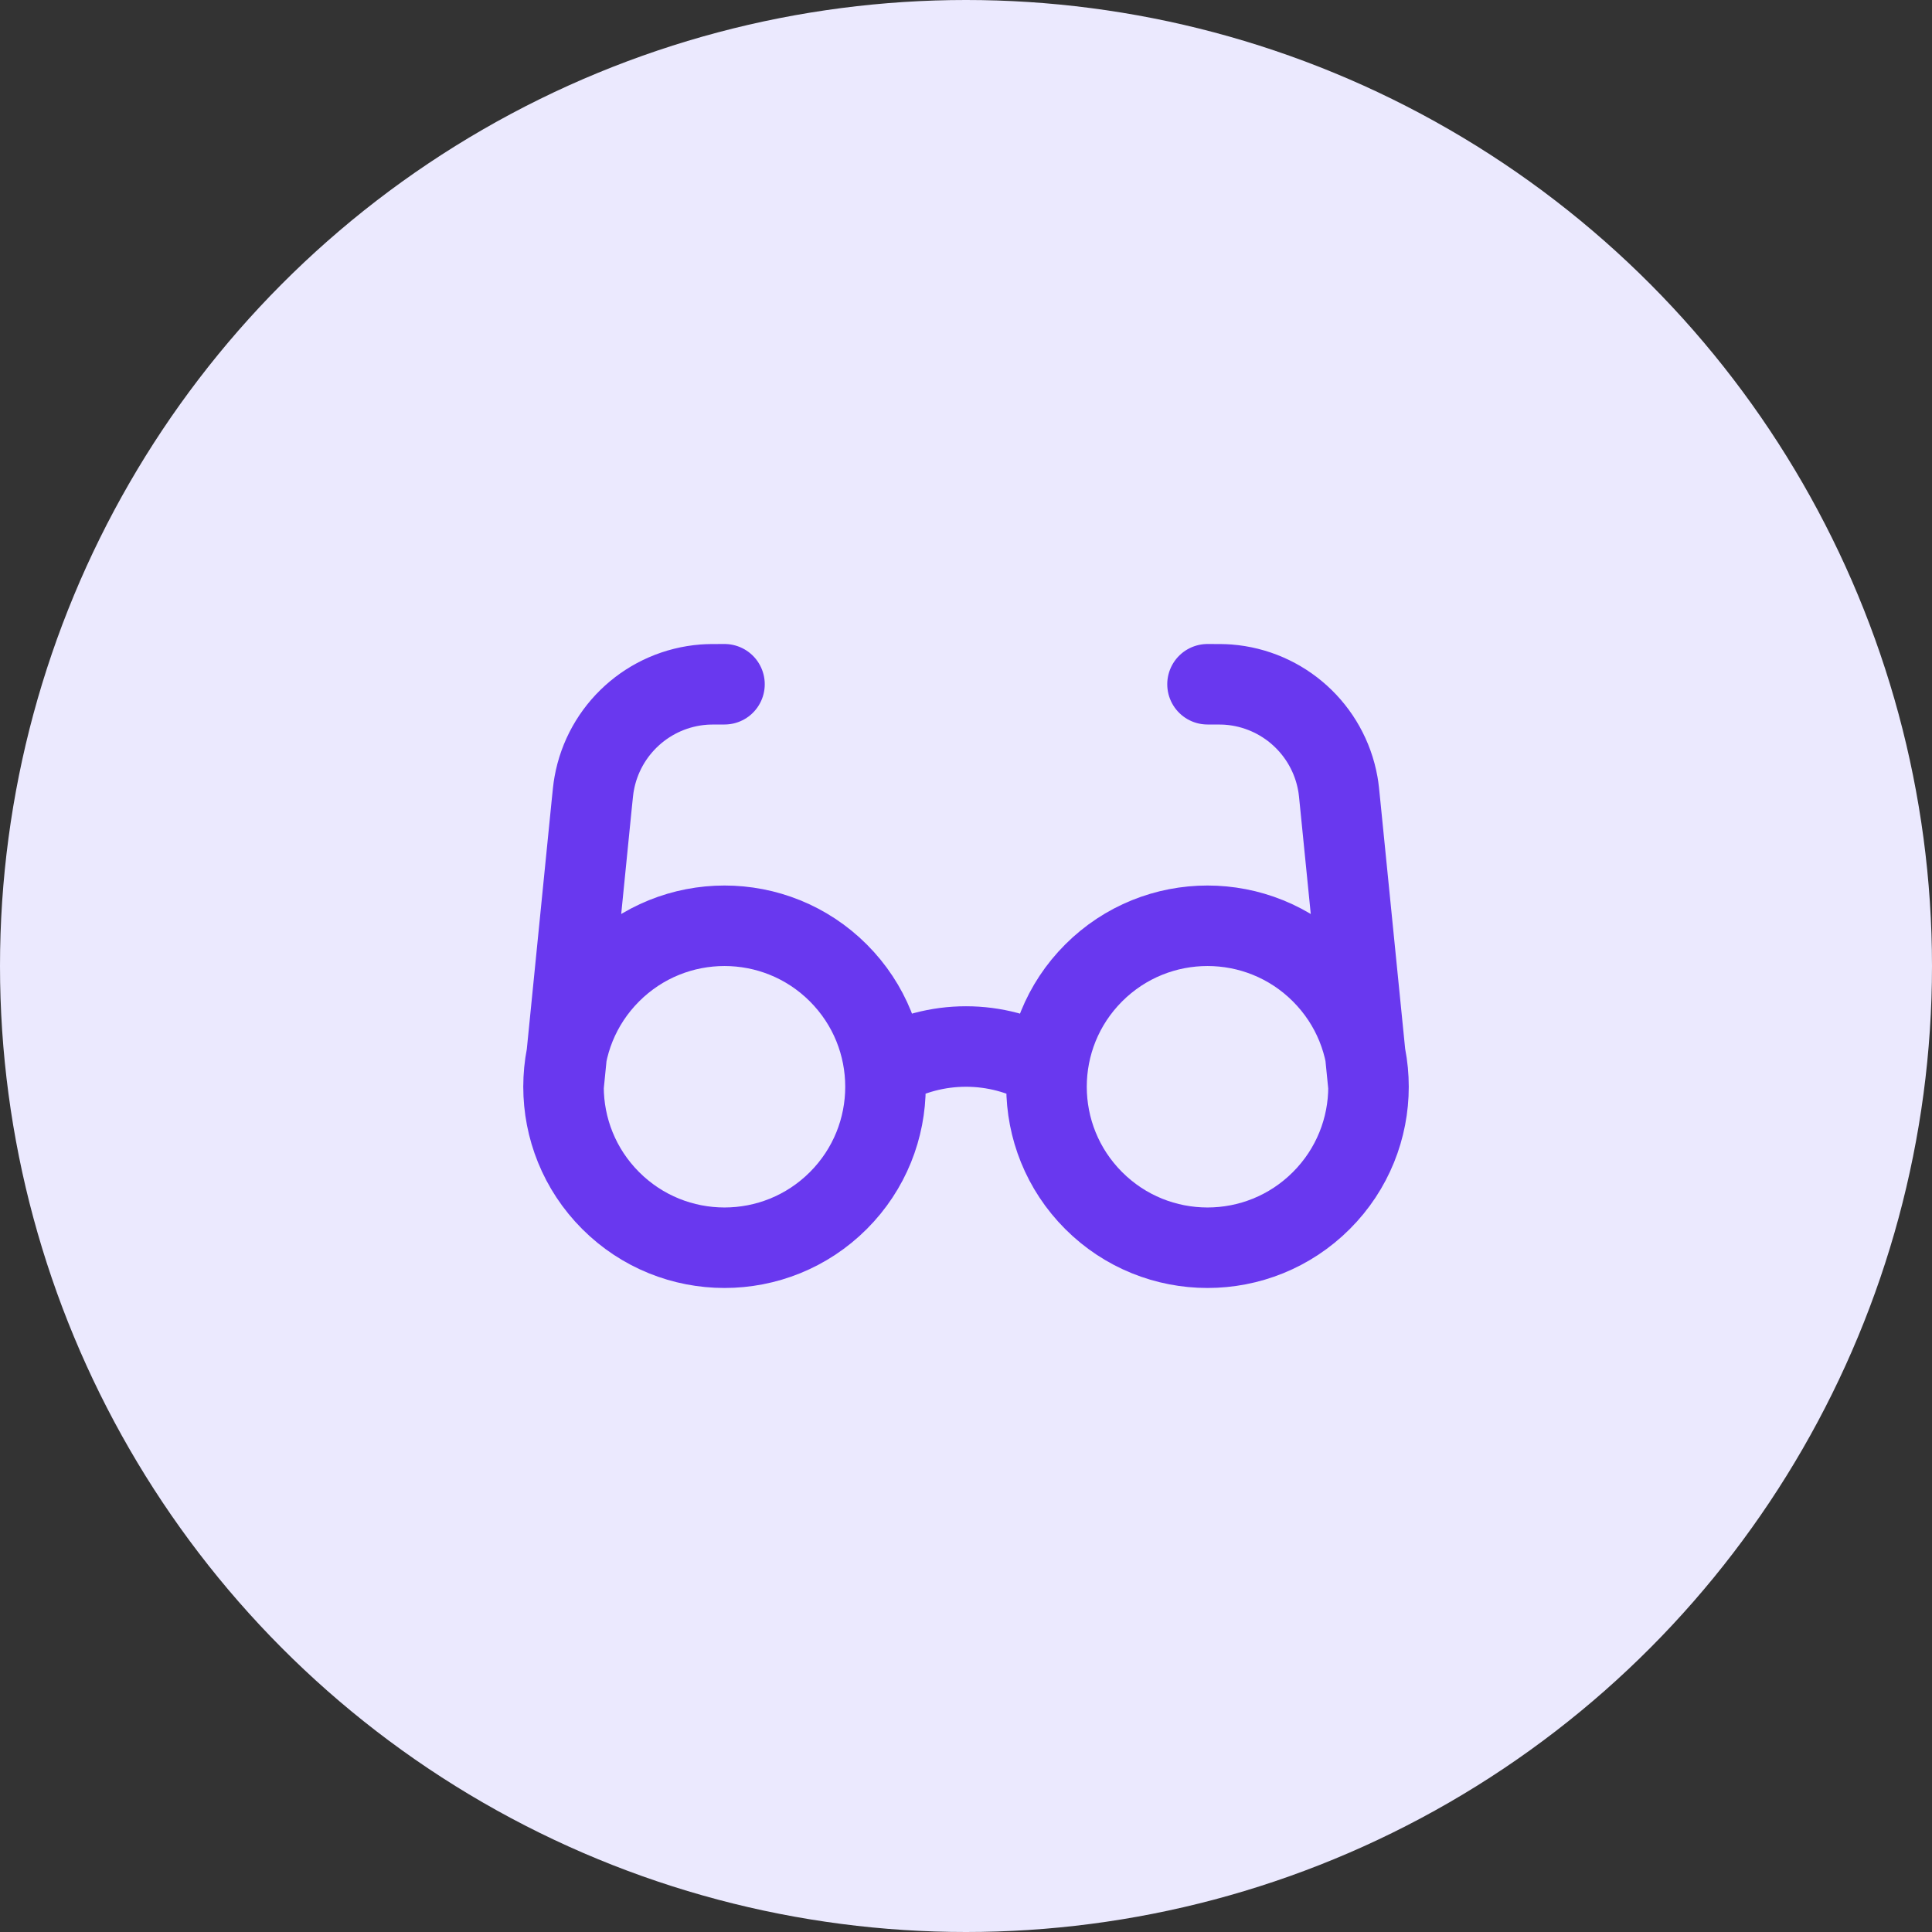
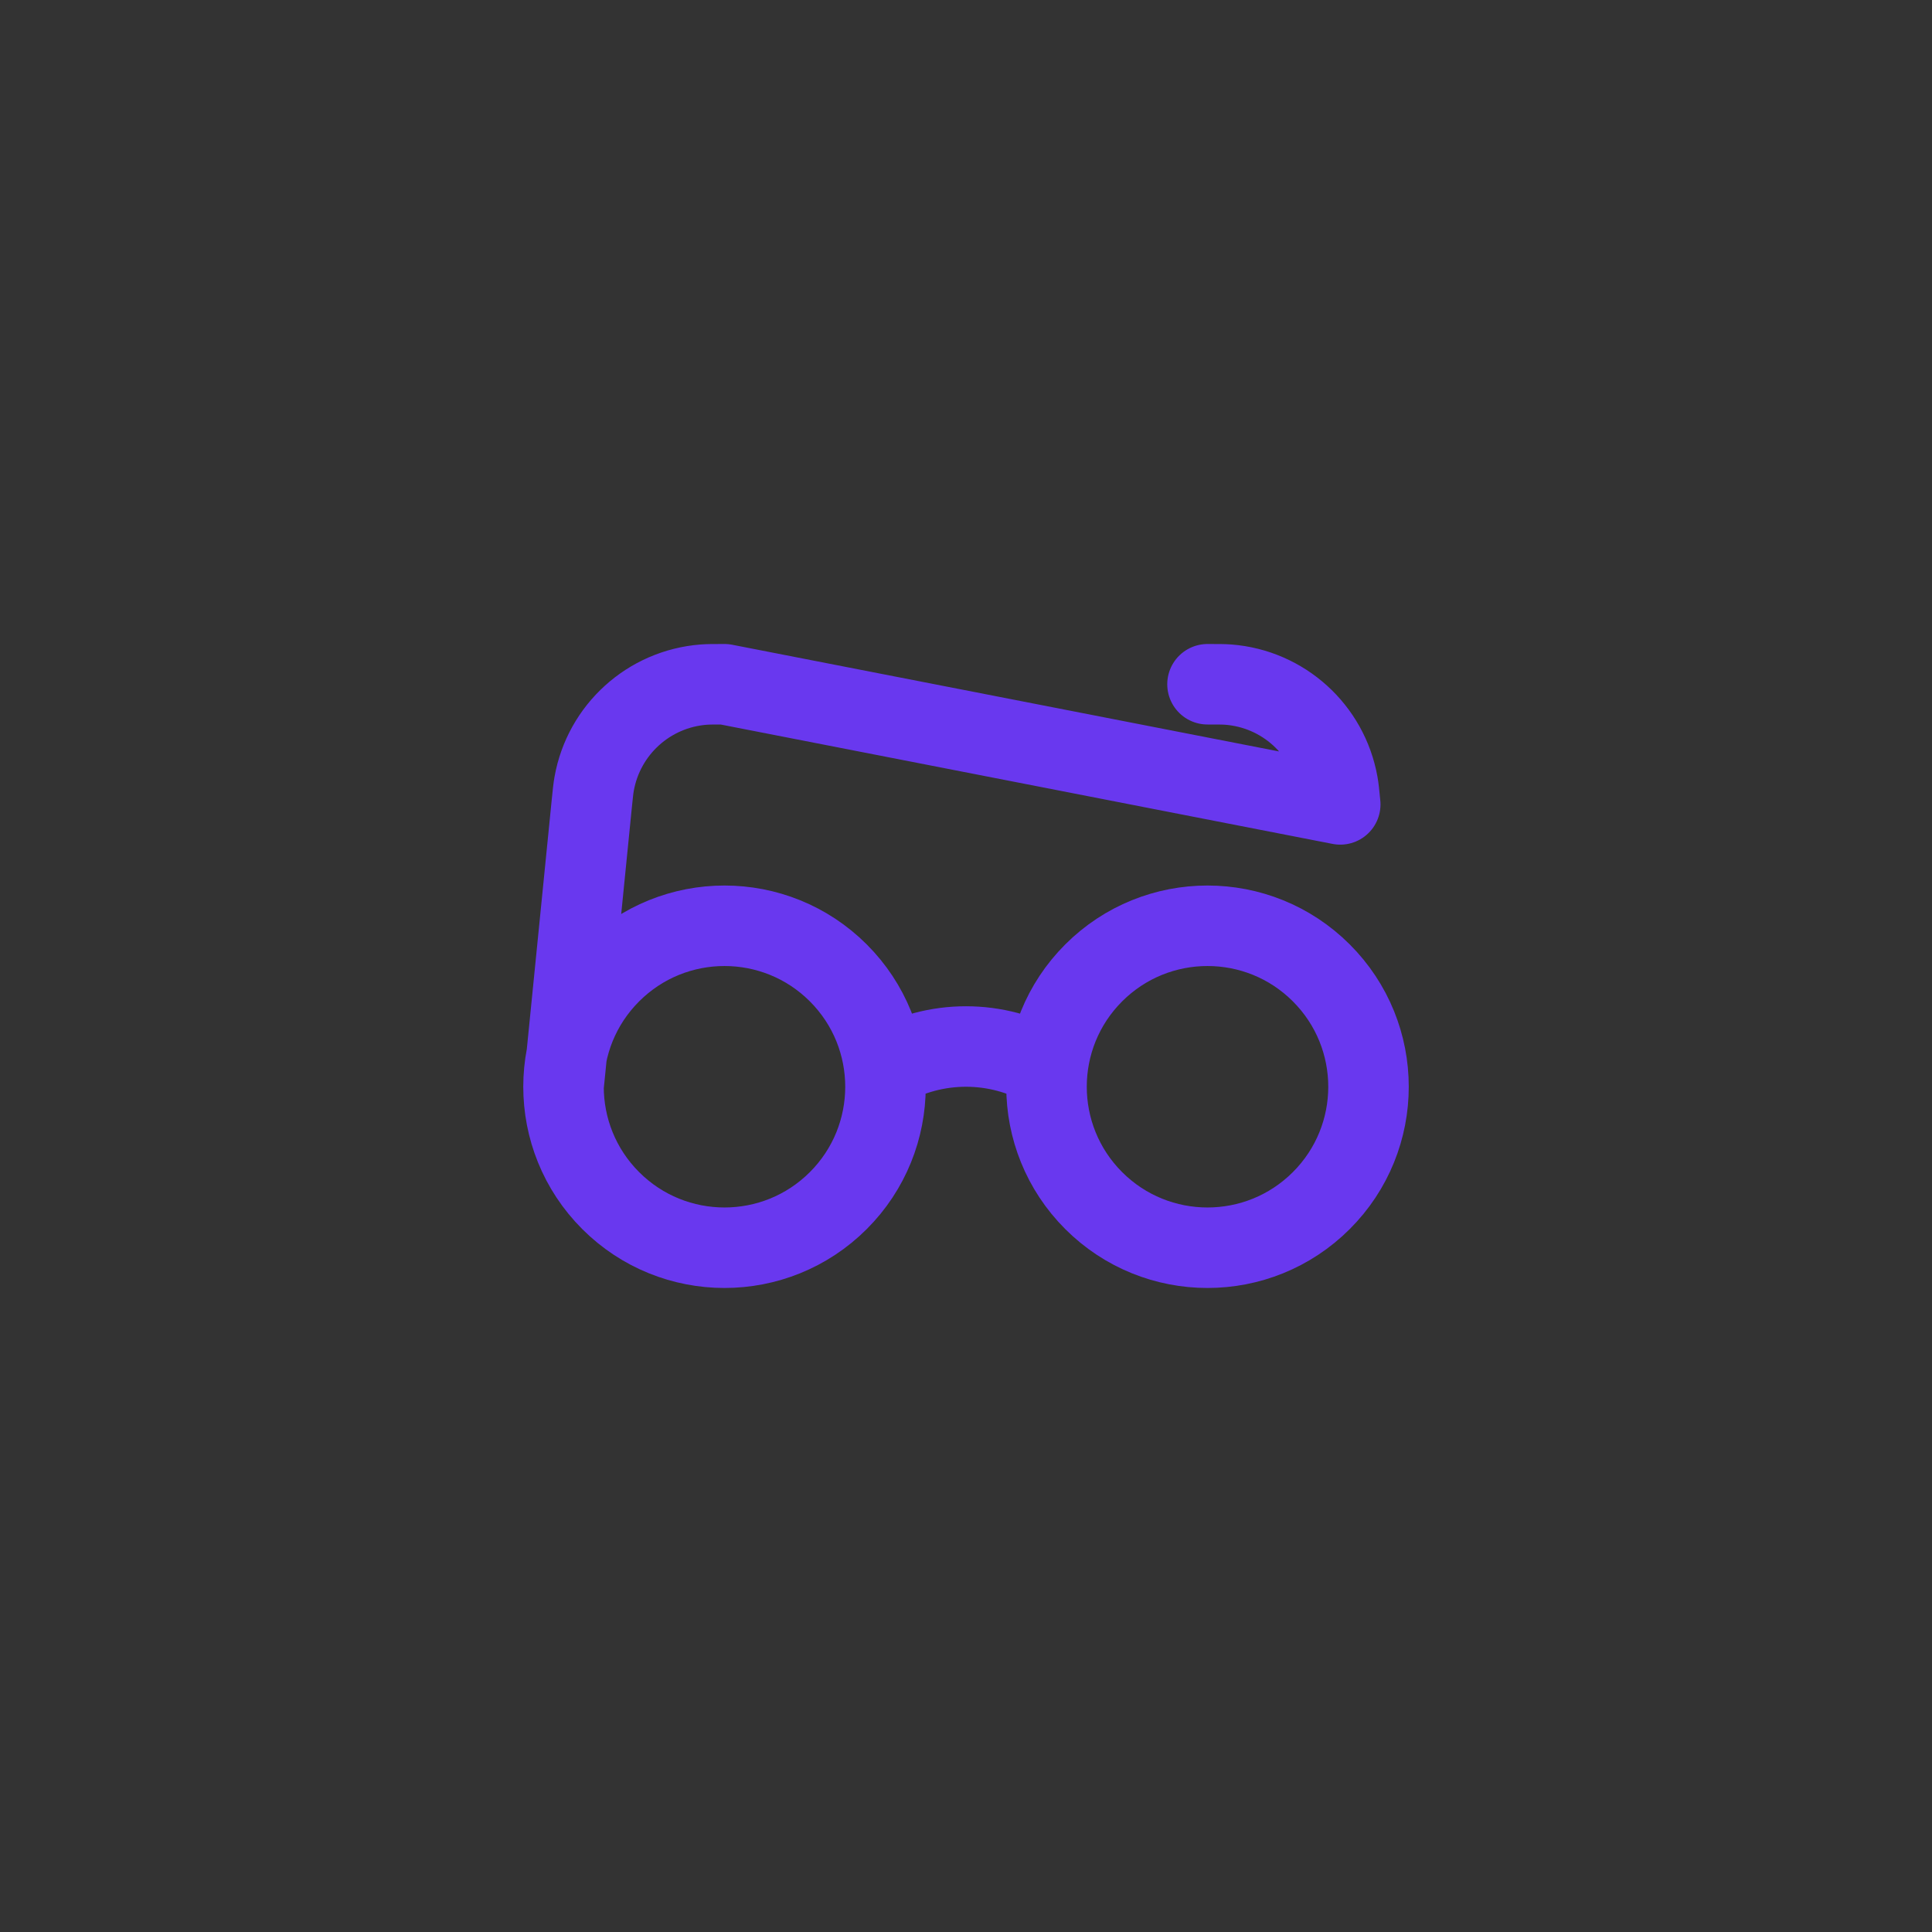
<svg xmlns="http://www.w3.org/2000/svg" width="48" height="48" viewBox="0 0 48 48" fill="none">
  <rect x="0" y="0" width="48" height="48" fill="#333333" stroke="none" />
-   <circle cx="24" cy="24" r="24" fill="#EBE9FE" />
-   <path d="M22 26.535C23.233 25.822 24.766 25.822 26 26.535M14 27L14.701 19.985C14.728 19.719 14.741 19.586 14.762 19.472C15.002 18.127 16.121 17.114 17.483 17.009C17.599 17 17.733 17 18 17M34 27L33.298 19.985C33.272 19.719 33.259 19.586 33.238 19.472C32.998 18.127 31.879 17.114 30.517 17.009C30.401 17 30.267 17 30 17M20.828 24.172C22.39 25.734 22.39 28.266 20.828 29.828C19.266 31.39 16.734 31.39 15.172 29.828C13.61 28.266 13.61 25.734 15.172 24.172C16.734 22.61 19.266 22.61 20.828 24.172ZM32.828 24.172C34.391 25.734 34.391 28.266 32.828 29.828C31.266 31.39 28.734 31.39 27.172 29.828C25.61 28.266 25.61 25.734 27.172 24.172C28.734 22.61 31.266 22.61 32.828 24.172Z" stroke="#6938EF" stroke-width="2" stroke-linecap="round" stroke-linejoin="round" />
+   <path d="M22 26.535C23.233 25.822 24.766 25.822 26 26.535M14 27L14.701 19.985C14.728 19.719 14.741 19.586 14.762 19.472C15.002 18.127 16.121 17.114 17.483 17.009C17.599 17 17.733 17 18 17L33.298 19.985C33.272 19.719 33.259 19.586 33.238 19.472C32.998 18.127 31.879 17.114 30.517 17.009C30.401 17 30.267 17 30 17M20.828 24.172C22.39 25.734 22.39 28.266 20.828 29.828C19.266 31.39 16.734 31.39 15.172 29.828C13.61 28.266 13.61 25.734 15.172 24.172C16.734 22.61 19.266 22.61 20.828 24.172ZM32.828 24.172C34.391 25.734 34.391 28.266 32.828 29.828C31.266 31.39 28.734 31.39 27.172 29.828C25.61 28.266 25.61 25.734 27.172 24.172C28.734 22.61 31.266 22.61 32.828 24.172Z" stroke="#6938EF" stroke-width="2" stroke-linecap="round" stroke-linejoin="round" />
</svg>